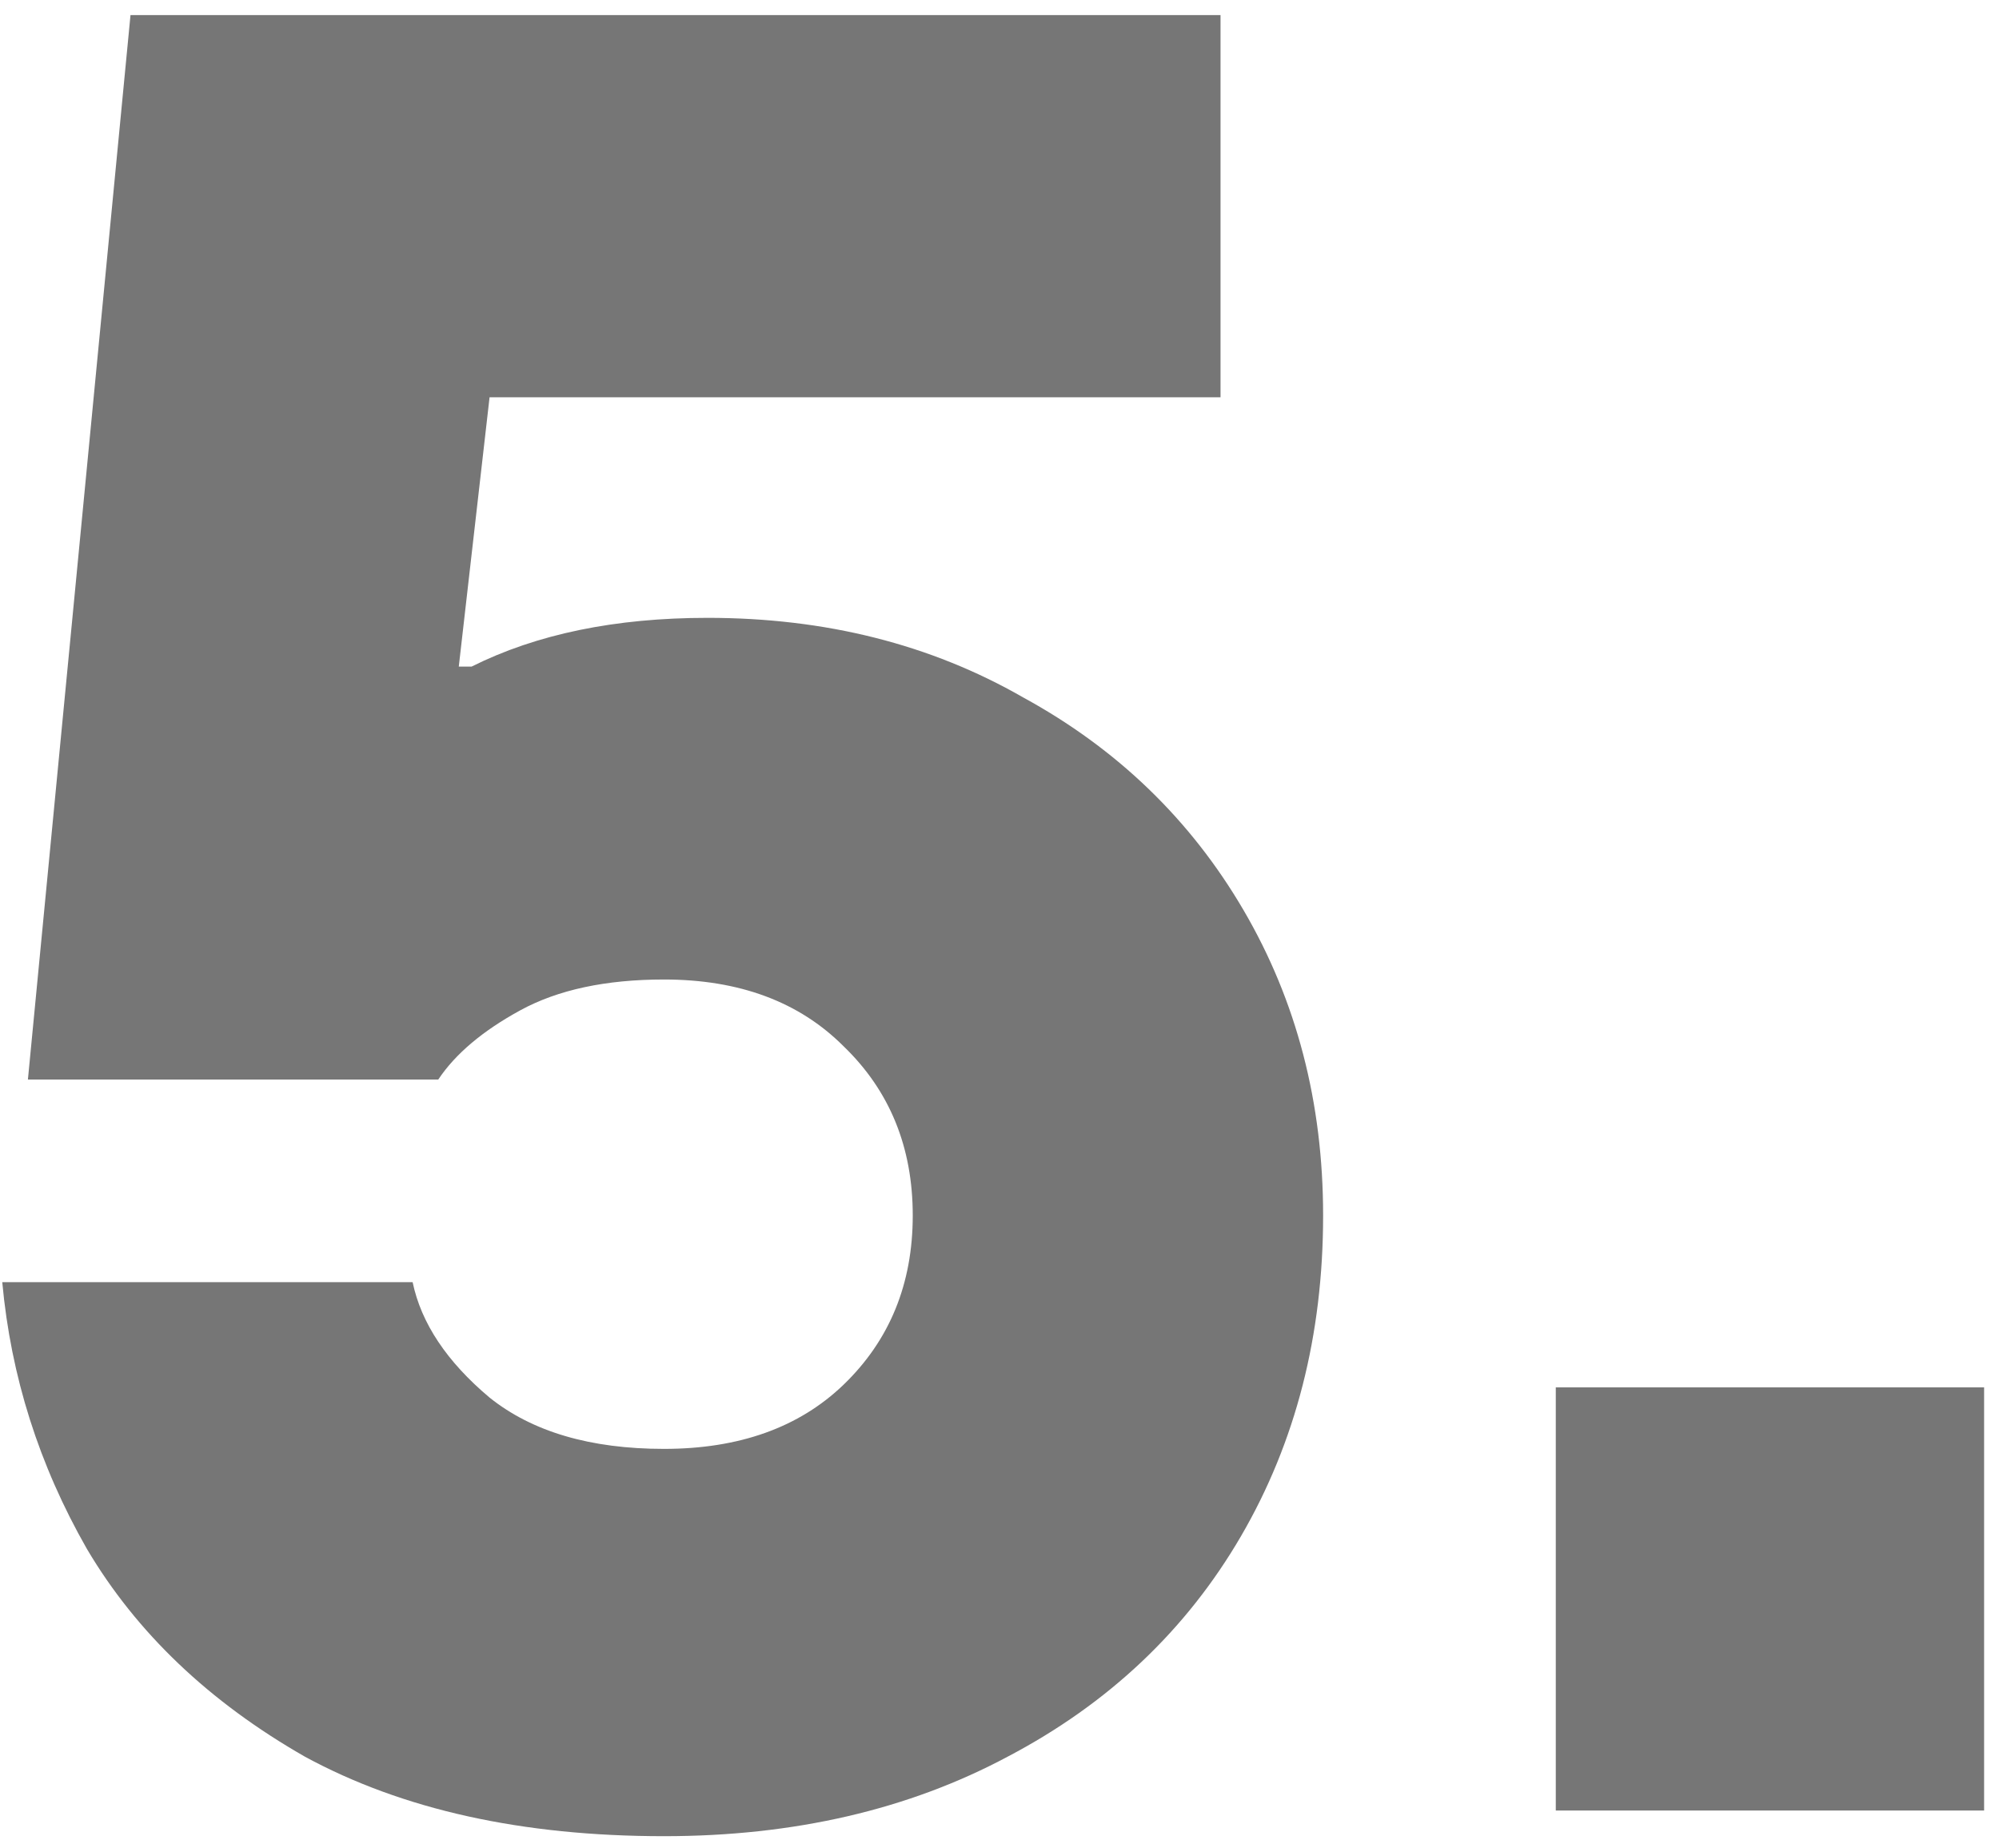
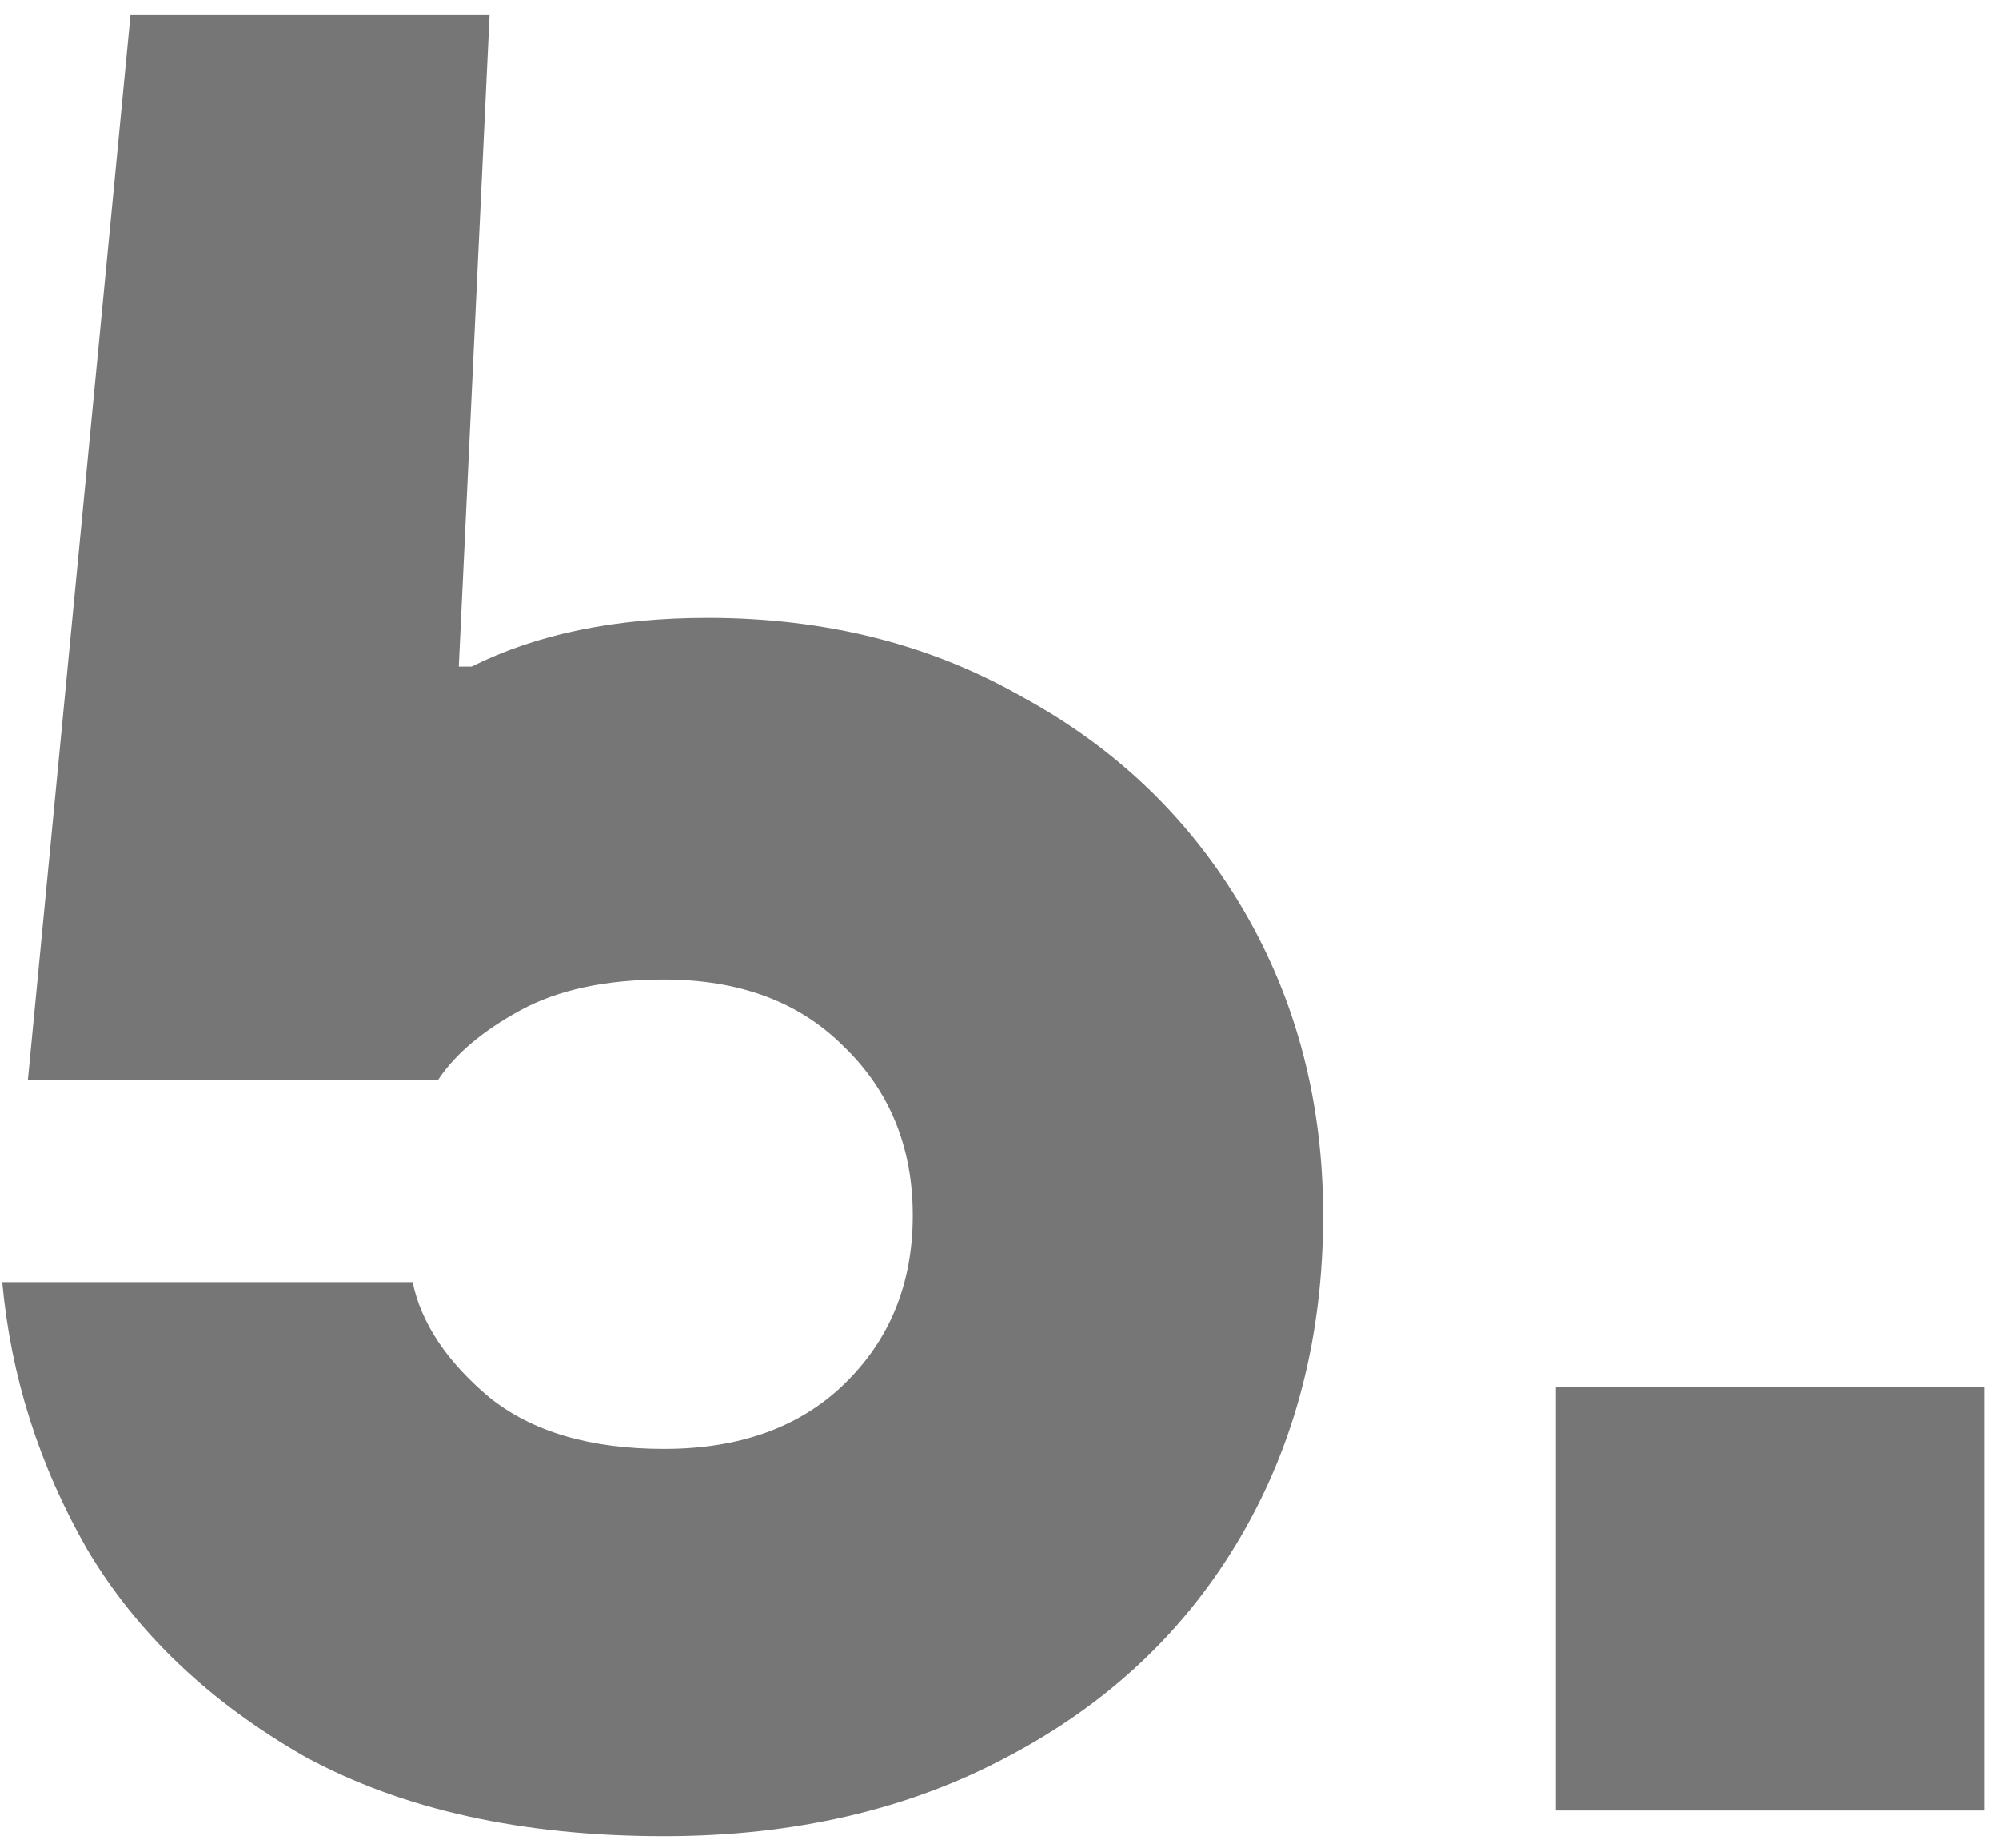
<svg xmlns="http://www.w3.org/2000/svg" width="53" height="49" viewBox="0 0 53 49" fill="none">
-   <path d="M17.604 48.68C13.841 48.68 10.668 47.977 8.084 46.572C5.545 45.121 3.619 43.285 2.304 41.064C1.035 38.843 0.287 36.485 0.06 33.992H10.94C11.167 35.08 11.847 36.1 12.98 37.052C14.113 37.959 15.655 38.412 17.604 38.412C19.599 38.412 21.185 37.845 22.364 36.712C23.588 35.533 24.2 34.037 24.2 32.224C24.2 30.411 23.588 28.915 22.364 27.736C21.185 26.557 19.599 25.968 17.604 25.968C16.063 25.968 14.793 26.24 13.796 26.784C12.799 27.328 12.073 27.94 11.62 28.62H0.74L3.46 0.4H32.36V10.532H12.98L12.164 17.672H12.504C14.227 16.811 16.312 16.38 18.76 16.38C21.888 16.38 24.676 17.083 27.124 18.488C29.617 19.848 31.567 21.729 32.972 24.132C34.377 26.535 35.08 29.232 35.08 32.224C35.08 35.397 34.355 38.231 32.904 40.724C31.453 43.217 29.391 45.167 26.716 46.572C24.087 47.977 21.049 48.68 17.604 48.68ZM52.605 48H41.249V36.78H52.605V48Z" fill="#767676" />
+   <path d="M17.604 48.68C13.841 48.68 10.668 47.977 8.084 46.572C5.545 45.121 3.619 43.285 2.304 41.064C1.035 38.843 0.287 36.485 0.06 33.992H10.94C11.167 35.08 11.847 36.1 12.98 37.052C14.113 37.959 15.655 38.412 17.604 38.412C19.599 38.412 21.185 37.845 22.364 36.712C23.588 35.533 24.2 34.037 24.2 32.224C24.2 30.411 23.588 28.915 22.364 27.736C21.185 26.557 19.599 25.968 17.604 25.968C16.063 25.968 14.793 26.24 13.796 26.784C12.799 27.328 12.073 27.94 11.62 28.62H0.74L3.46 0.4H32.36H12.98L12.164 17.672H12.504C14.227 16.811 16.312 16.38 18.76 16.38C21.888 16.38 24.676 17.083 27.124 18.488C29.617 19.848 31.567 21.729 32.972 24.132C34.377 26.535 35.08 29.232 35.08 32.224C35.08 35.397 34.355 38.231 32.904 40.724C31.453 43.217 29.391 45.167 26.716 46.572C24.087 47.977 21.049 48.68 17.604 48.68ZM52.605 48H41.249V36.78H52.605V48Z" fill="#767676" />
</svg>